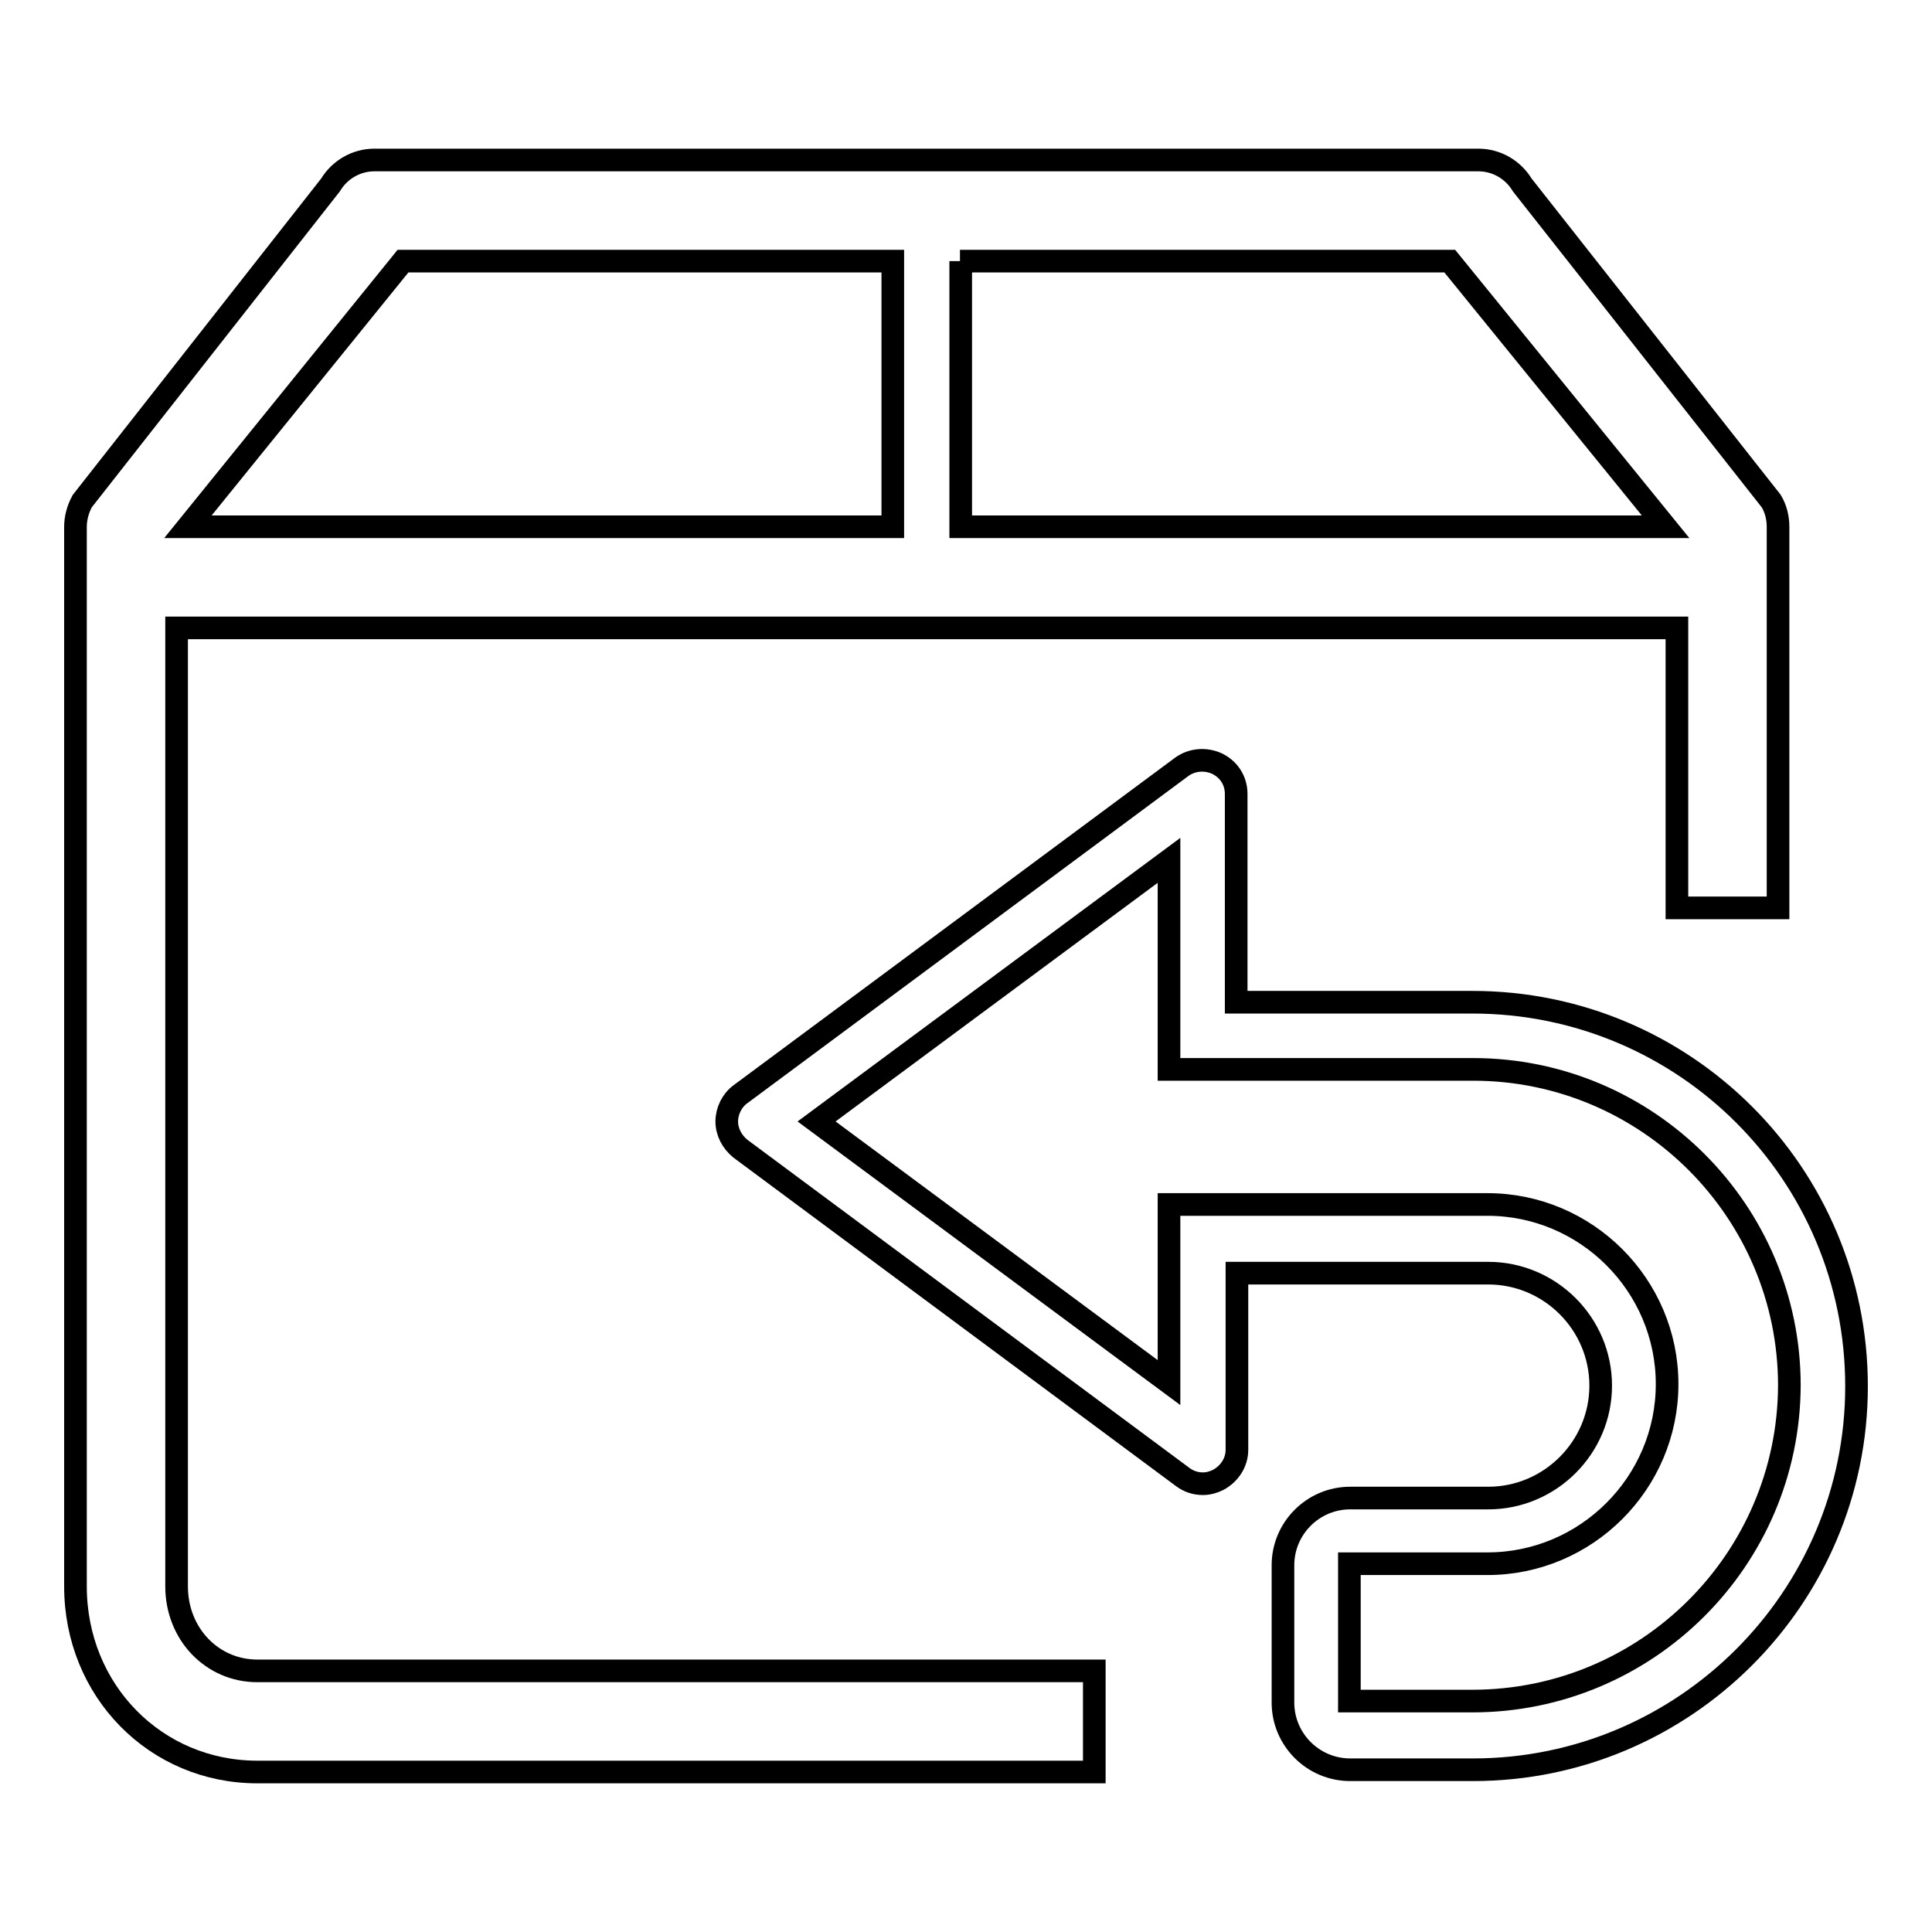
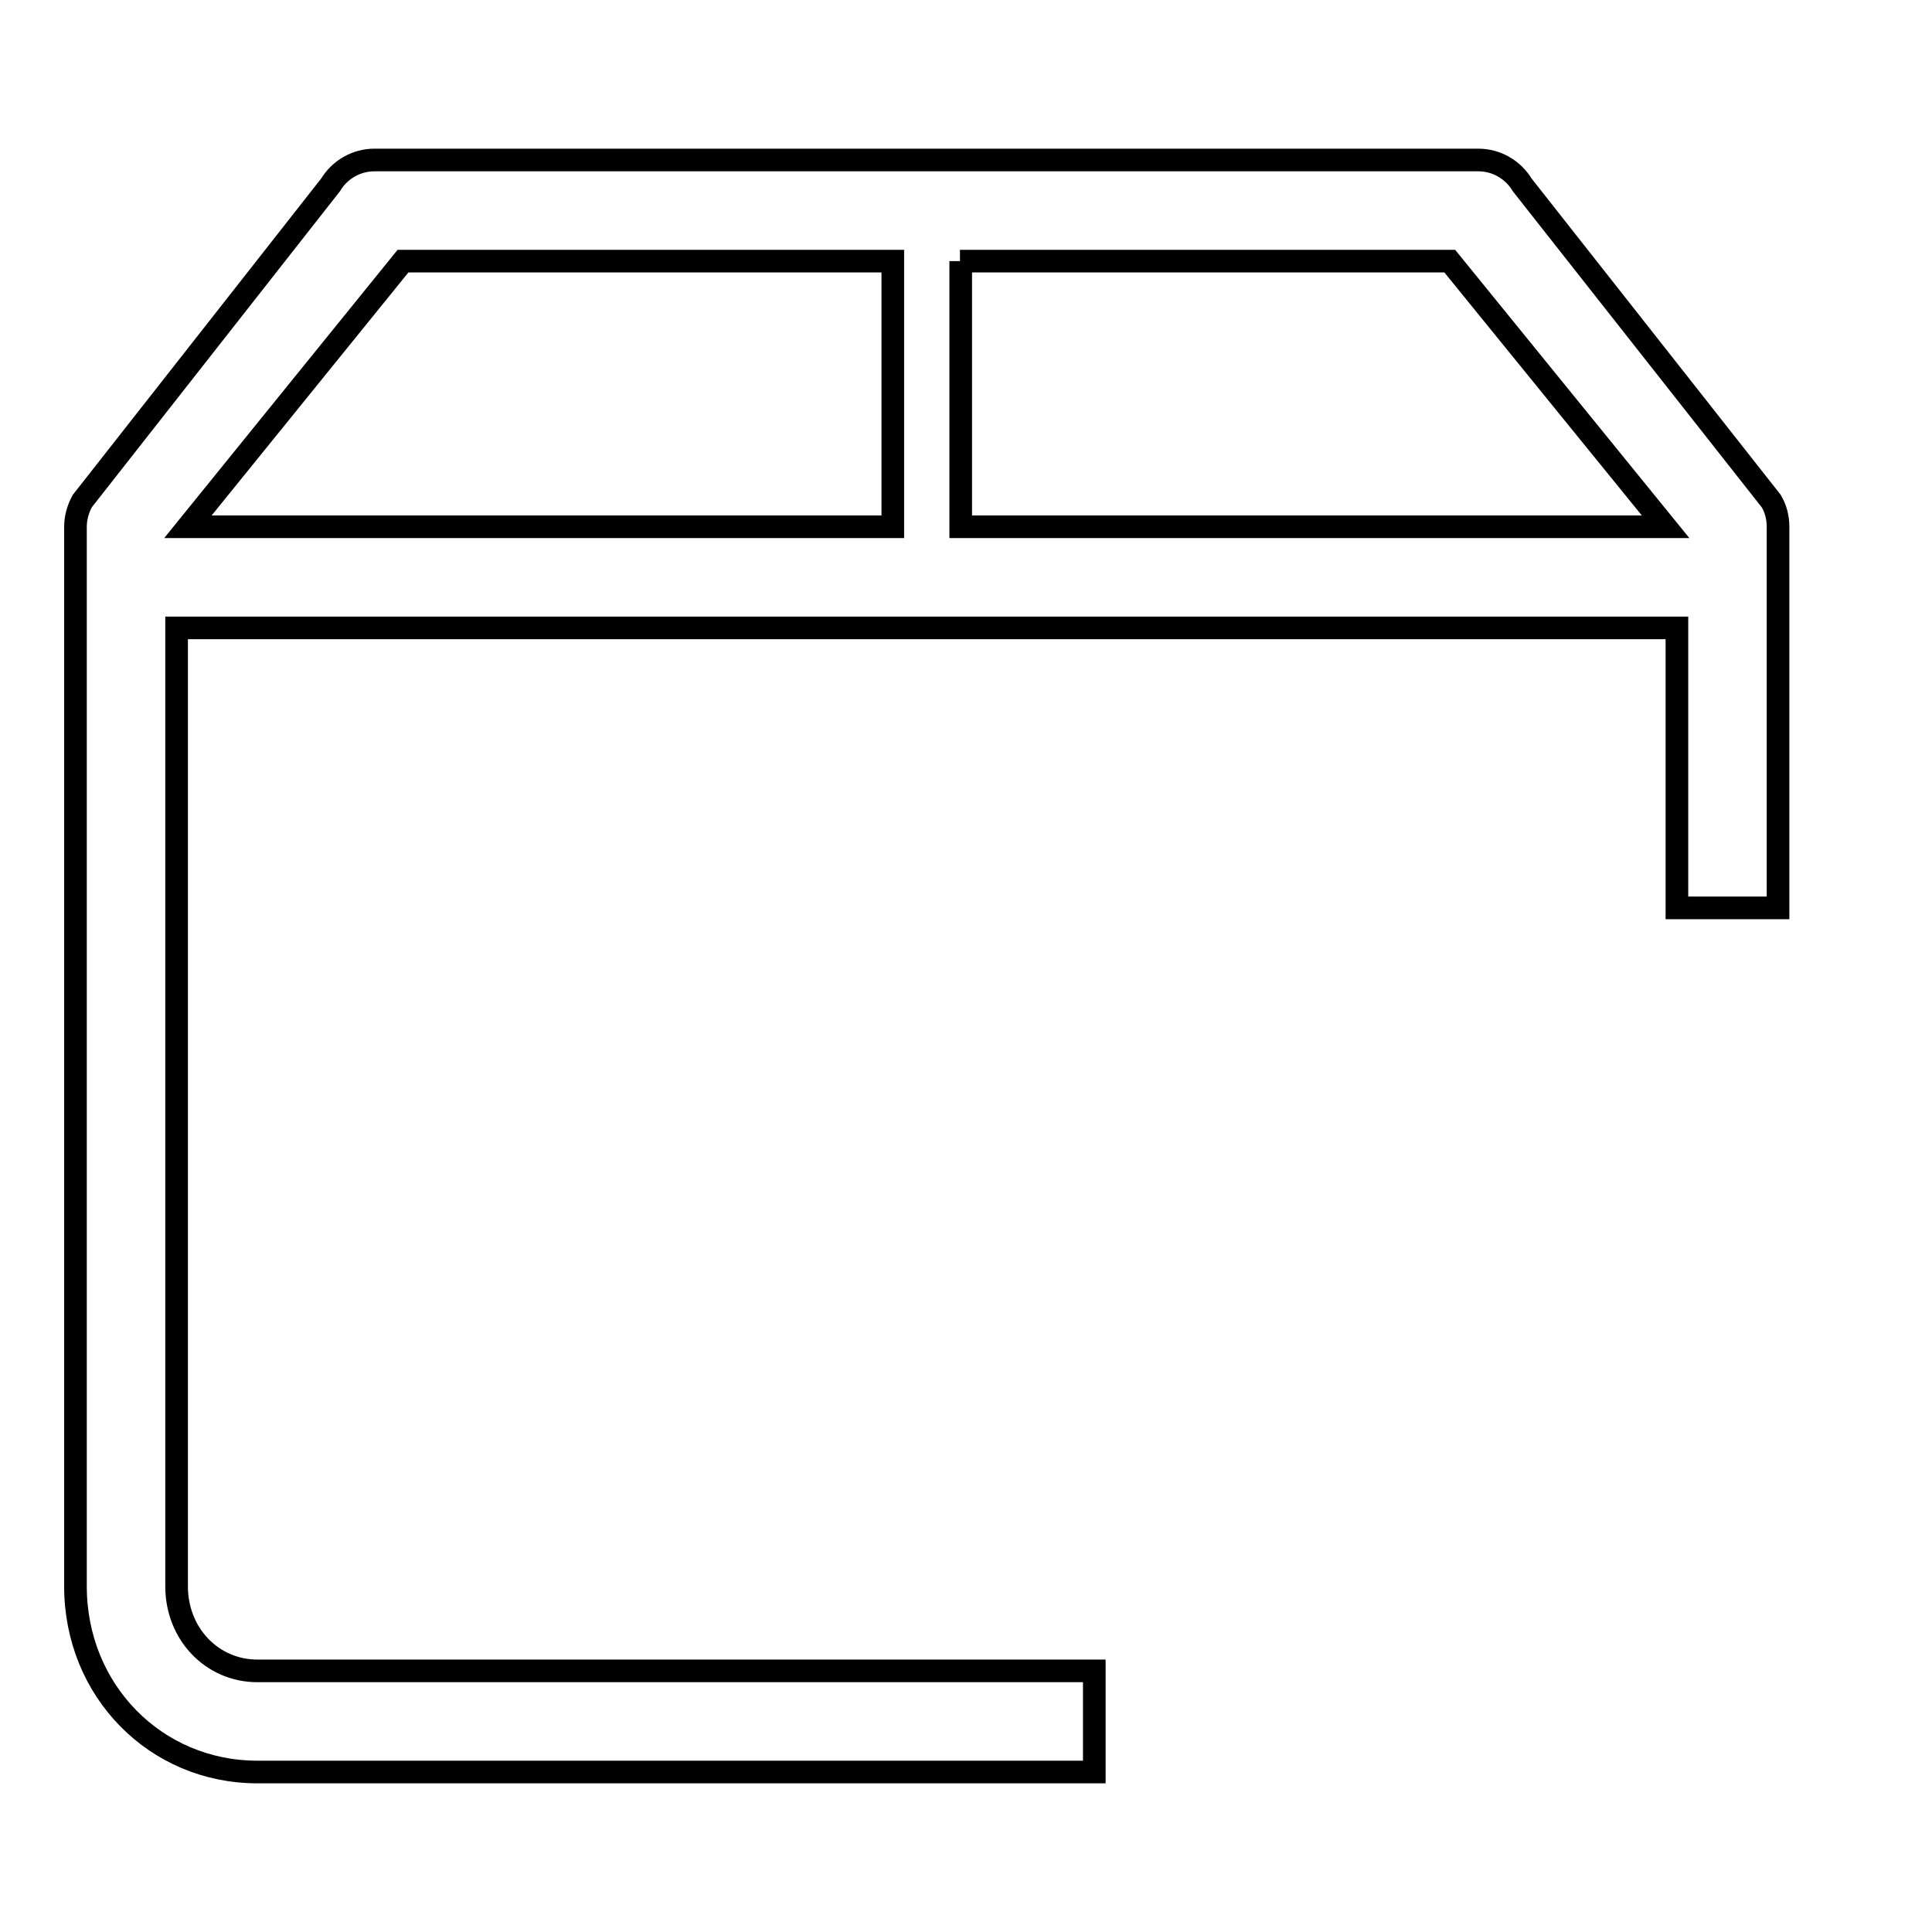
<svg xmlns="http://www.w3.org/2000/svg" version="1.1" x="0px" y="0px" viewBox="0 0 256 256" enable-background="new 0 0 256 256" xml:space="preserve">
  <g>
    <g>
      <path stroke-width="3" fill-opacity="0" stroke="#000000" d="M23.4,210.2V83.2h198.8v37.1h13.4V69.8h0c0-1.2-0.3-2.4-0.9-3.4l-33-41.9c-1.2-2-3.4-3.3-5.8-3.3H49.6c-2.4,0-4.6,1.3-5.8,3.3L10.9,66.4c-0.6,1.1-0.9,2.3-0.9,3.4h0v140.4c0,13.8,10.6,24.6,24.1,24.6H145v-13.4H34.1C28.1,221.4,23.4,216.5,23.4,210.2z M127.2,34.6H163h29.1l28.6,35.2h-93.4V34.6z M53.4,34.6h64.9v35.2H24.9L53.4,34.6z" />
-       <path stroke-width="3" fill-opacity="0" stroke="#000000" d="M195.1,132.8h-31.3v-27.6c0-1.7-0.9-3.2-2.5-4c-1.5-0.7-3.3-0.6-4.7,0.4L98.1,145c-1.1,0.8-1.8,2.2-1.8,3.6c0,1.4,0.7,2.7,1.8,3.6l58.6,43.5c0.8,0.6,1.7,0.9,2.7,0.9c0.7,0,1.4-0.2,2-0.5c1.5-0.8,2.5-2.3,2.5-4v-23.4h33.3c8.2,0,14.9,6.7,14.9,14.9c0,8.2-6.7,14.9-14.9,14.9l-2.6,0v0h-15.7c-4.9,0-8.9,4-8.9,8.9v18.2c0,4.9,4,8.9,8.9,8.9h15.9v0h0.4c28,0,50.8-22.8,50.8-50.8C246,155.5,223.2,132.8,195.1,132.8z M195.1,225.4h-0.7v0h-15.6v-18.2h15.6l0,0h2.7c13.1,0,23.8-10.7,23.8-23.8c0-13.1-10.7-23.8-23.8-23.8h-33.3v0h-8.9v23.6l-46.7-34.6l46.7-34.6v27.7h9.6v0h30.7c23.1,0,41.9,18.8,41.9,41.9C237,206.7,218.2,225.4,195.1,225.4z" />
    </g>
  </g>
</svg>